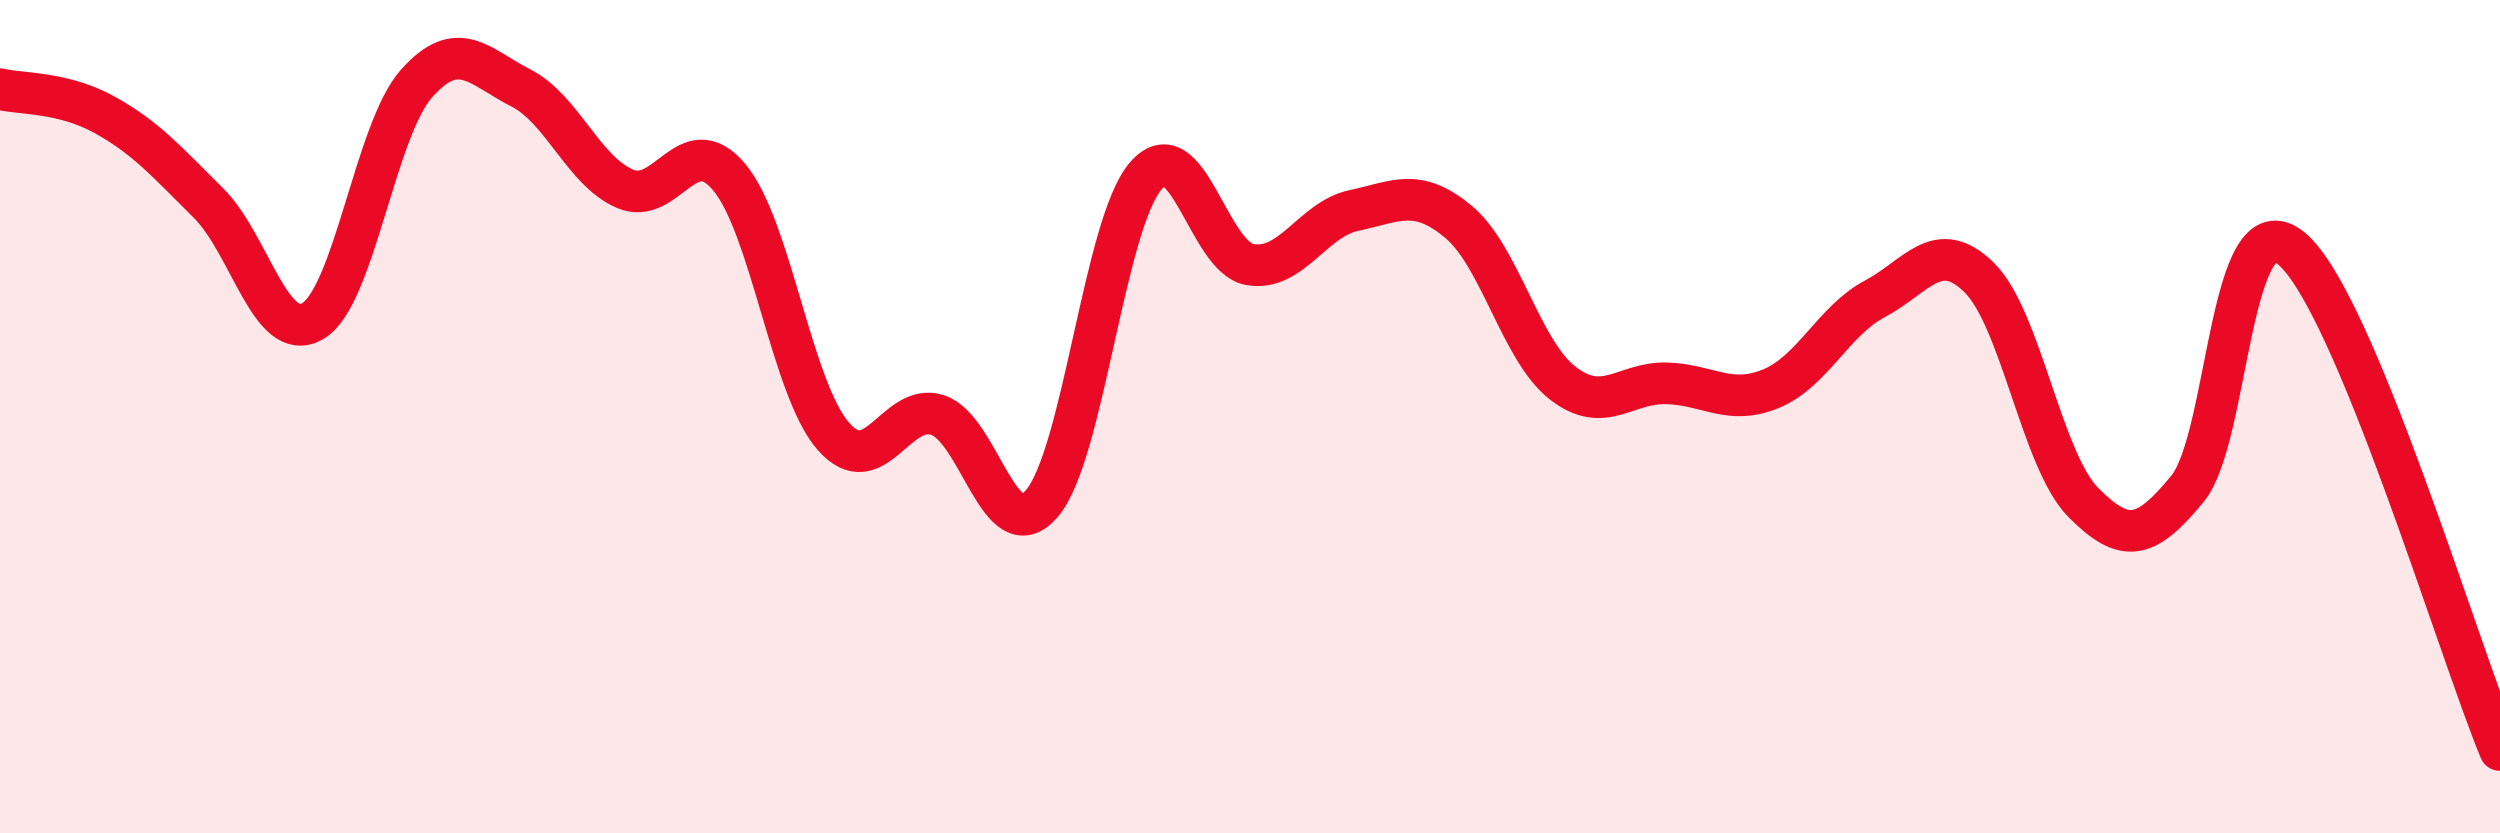
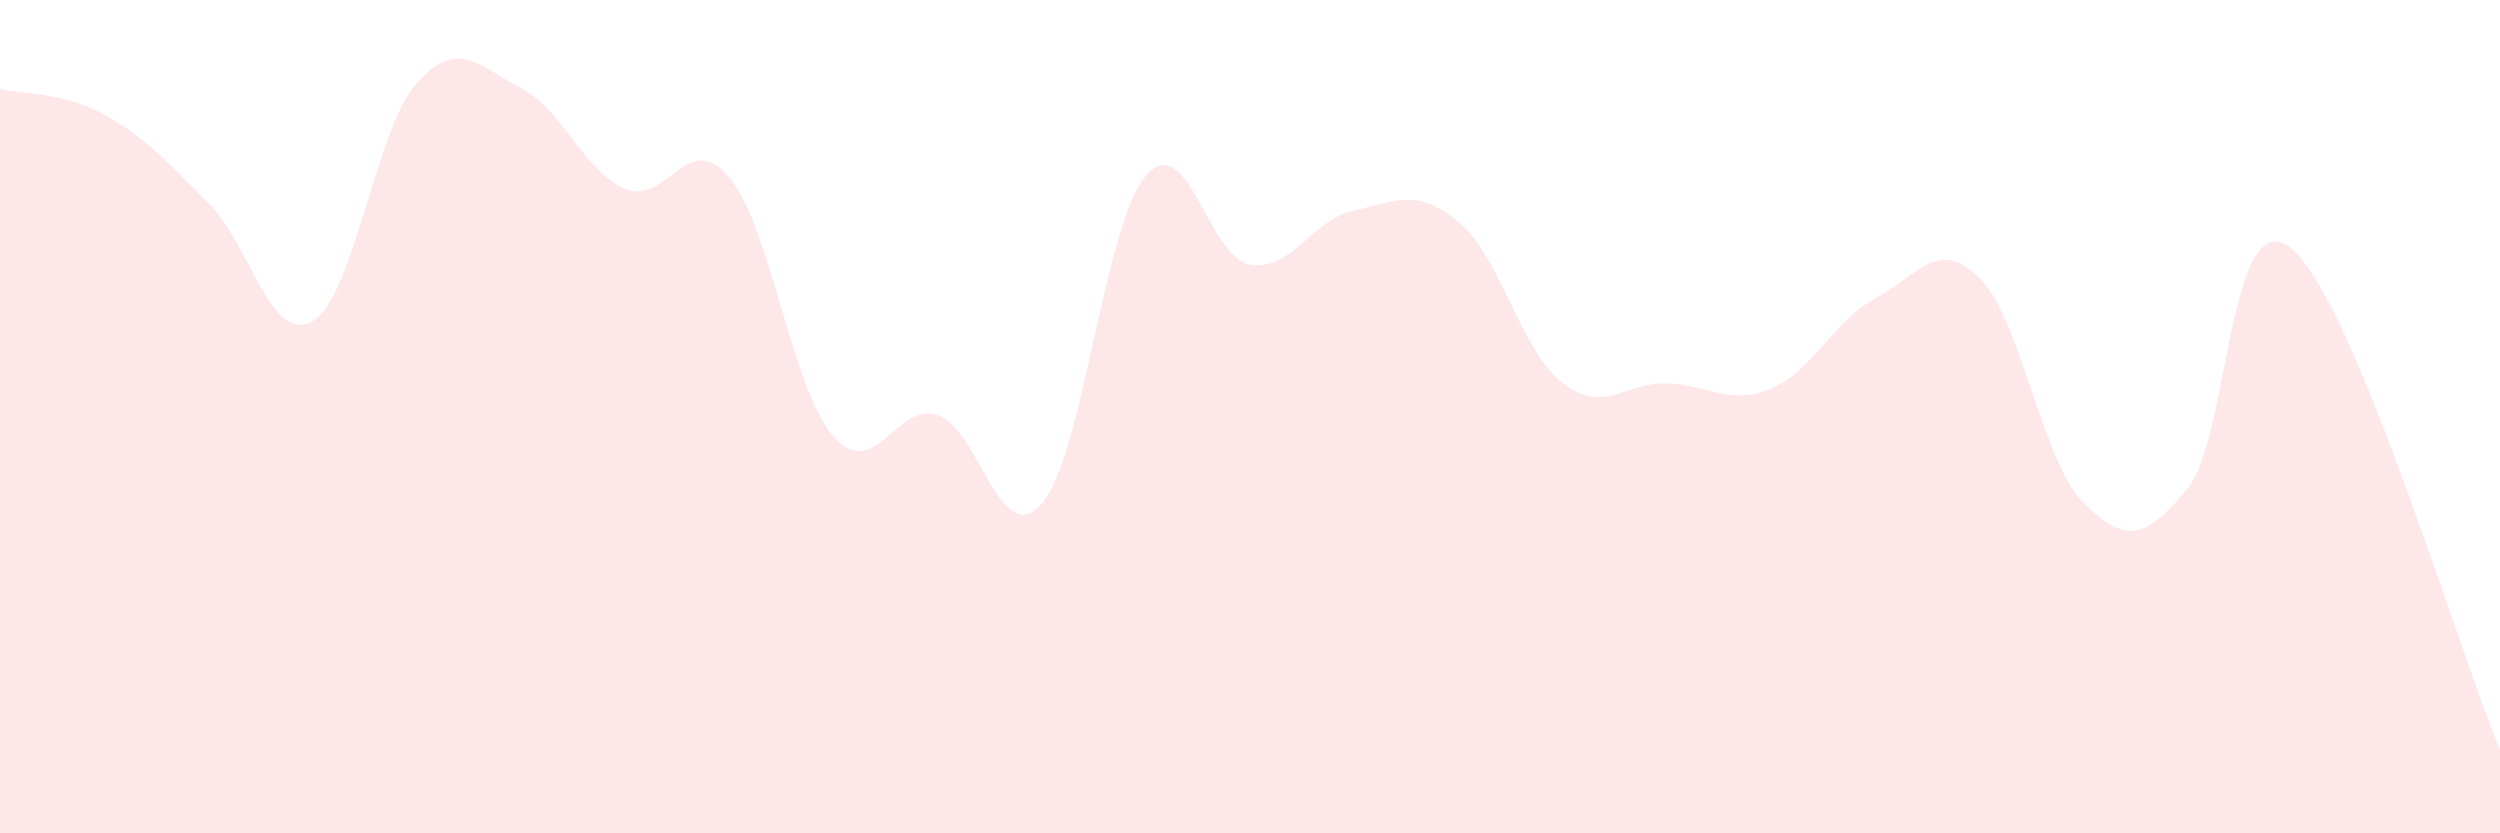
<svg xmlns="http://www.w3.org/2000/svg" width="60" height="20" viewBox="0 0 60 20">
  <path d="M 0,2.14 C 0.5,2.26 1.5,2.2 2.5,2.75 C 3.5,3.3 4,3.88 5,4.87 C 6,5.86 6.5,8.28 7.5,7.71 C 8.5,7.14 9,3.12 10,2 C 11,0.88 11.5,1.6 12.5,2.11 C 13.5,2.62 14,4.1 15,4.53 C 16,4.96 16.5,3.06 17.5,4.25 C 18.5,5.44 19,9.33 20,10.47 C 21,11.61 21.5,9.64 22.5,9.96 C 23.5,10.28 24,13.24 25,12.09 C 26,10.94 26.5,5.37 27.5,4.22 C 28.5,3.07 29,6.18 30,6.35 C 31,6.52 31.5,5.26 32.5,5.05 C 33.5,4.84 34,4.49 35,5.32 C 36,6.15 36.5,8.41 37.5,9.19 C 38.5,9.97 39,9.17 40,9.2 C 41,9.23 41.5,9.74 42.5,9.33 C 43.5,8.92 44,7.7 45,7.17 C 46,6.64 46.5,5.68 47.5,6.66 C 48.5,7.64 49,11.05 50,12.06 C 51,13.07 51.5,12.95 52.5,11.73 C 53.5,10.51 53.5,4.72 55,5.97 C 56.5,7.22 59,15.59 60,18L60 20L0 20Z" fill="#EB0A25" opacity="0.1" stroke-linecap="round" stroke-linejoin="round" />
-   <path d="M 0,2.14 C 0.5,2.26 1.5,2.2 2.5,2.75 C 3.5,3.3 4,3.88 5,4.87 C 6,5.86 6.5,8.28 7.5,7.71 C 8.5,7.14 9,3.12 10,2 C 11,0.88 11.5,1.6 12.5,2.11 C 13.5,2.62 14,4.1 15,4.53 C 16,4.96 16.5,3.06 17.5,4.25 C 18.5,5.44 19,9.33 20,10.47 C 21,11.61 21.5,9.64 22.5,9.96 C 23.5,10.28 24,13.24 25,12.09 C 26,10.94 26.5,5.37 27.5,4.22 C 28.5,3.07 29,6.18 30,6.35 C 31,6.52 31.5,5.26 32.5,5.05 C 33.5,4.84 34,4.49 35,5.32 C 36,6.15 36.5,8.41 37.5,9.19 C 38.5,9.97 39,9.17 40,9.2 C 41,9.23 41.5,9.74 42.5,9.33 C 43.5,8.92 44,7.7 45,7.17 C 46,6.64 46.5,5.68 47.5,6.66 C 48.5,7.64 49,11.05 50,12.06 C 51,13.07 51.5,12.95 52.5,11.73 C 53.5,10.51 53.5,4.72 55,5.97 C 56.5,7.22 59,15.59 60,18" stroke="#EB0A25" stroke-width="1" fill="none" stroke-linecap="round" stroke-linejoin="round" />
</svg>